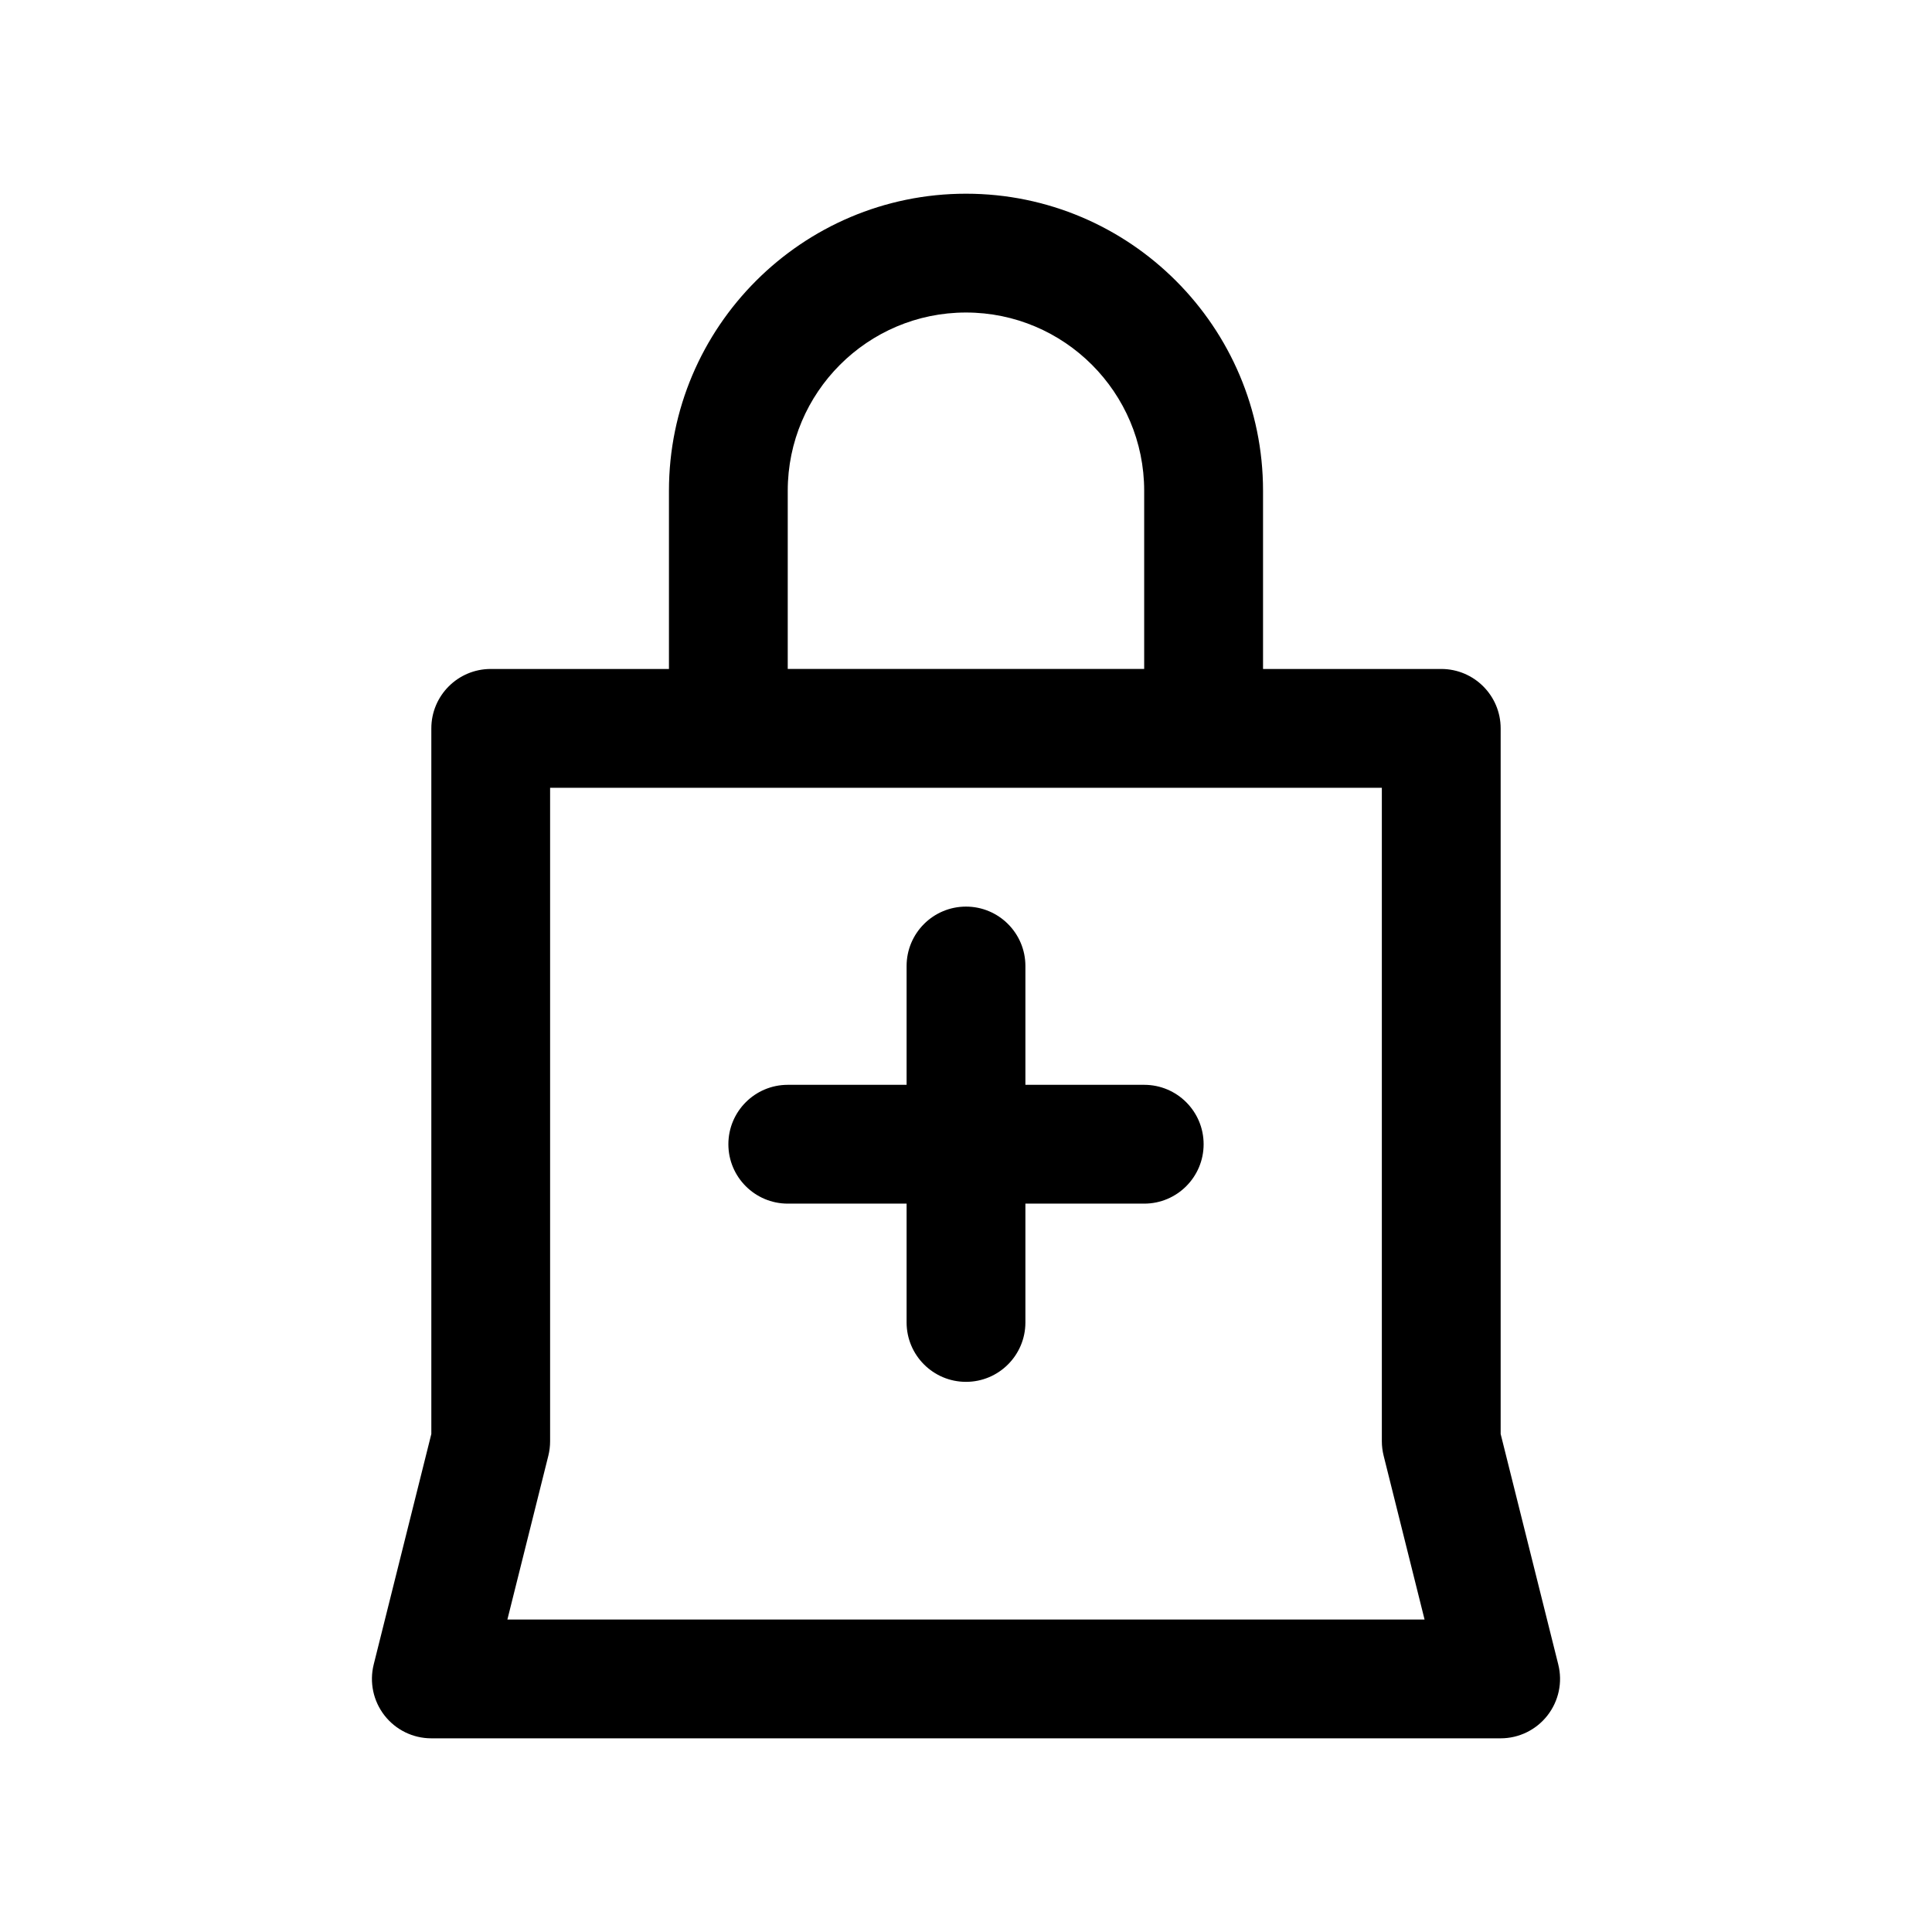
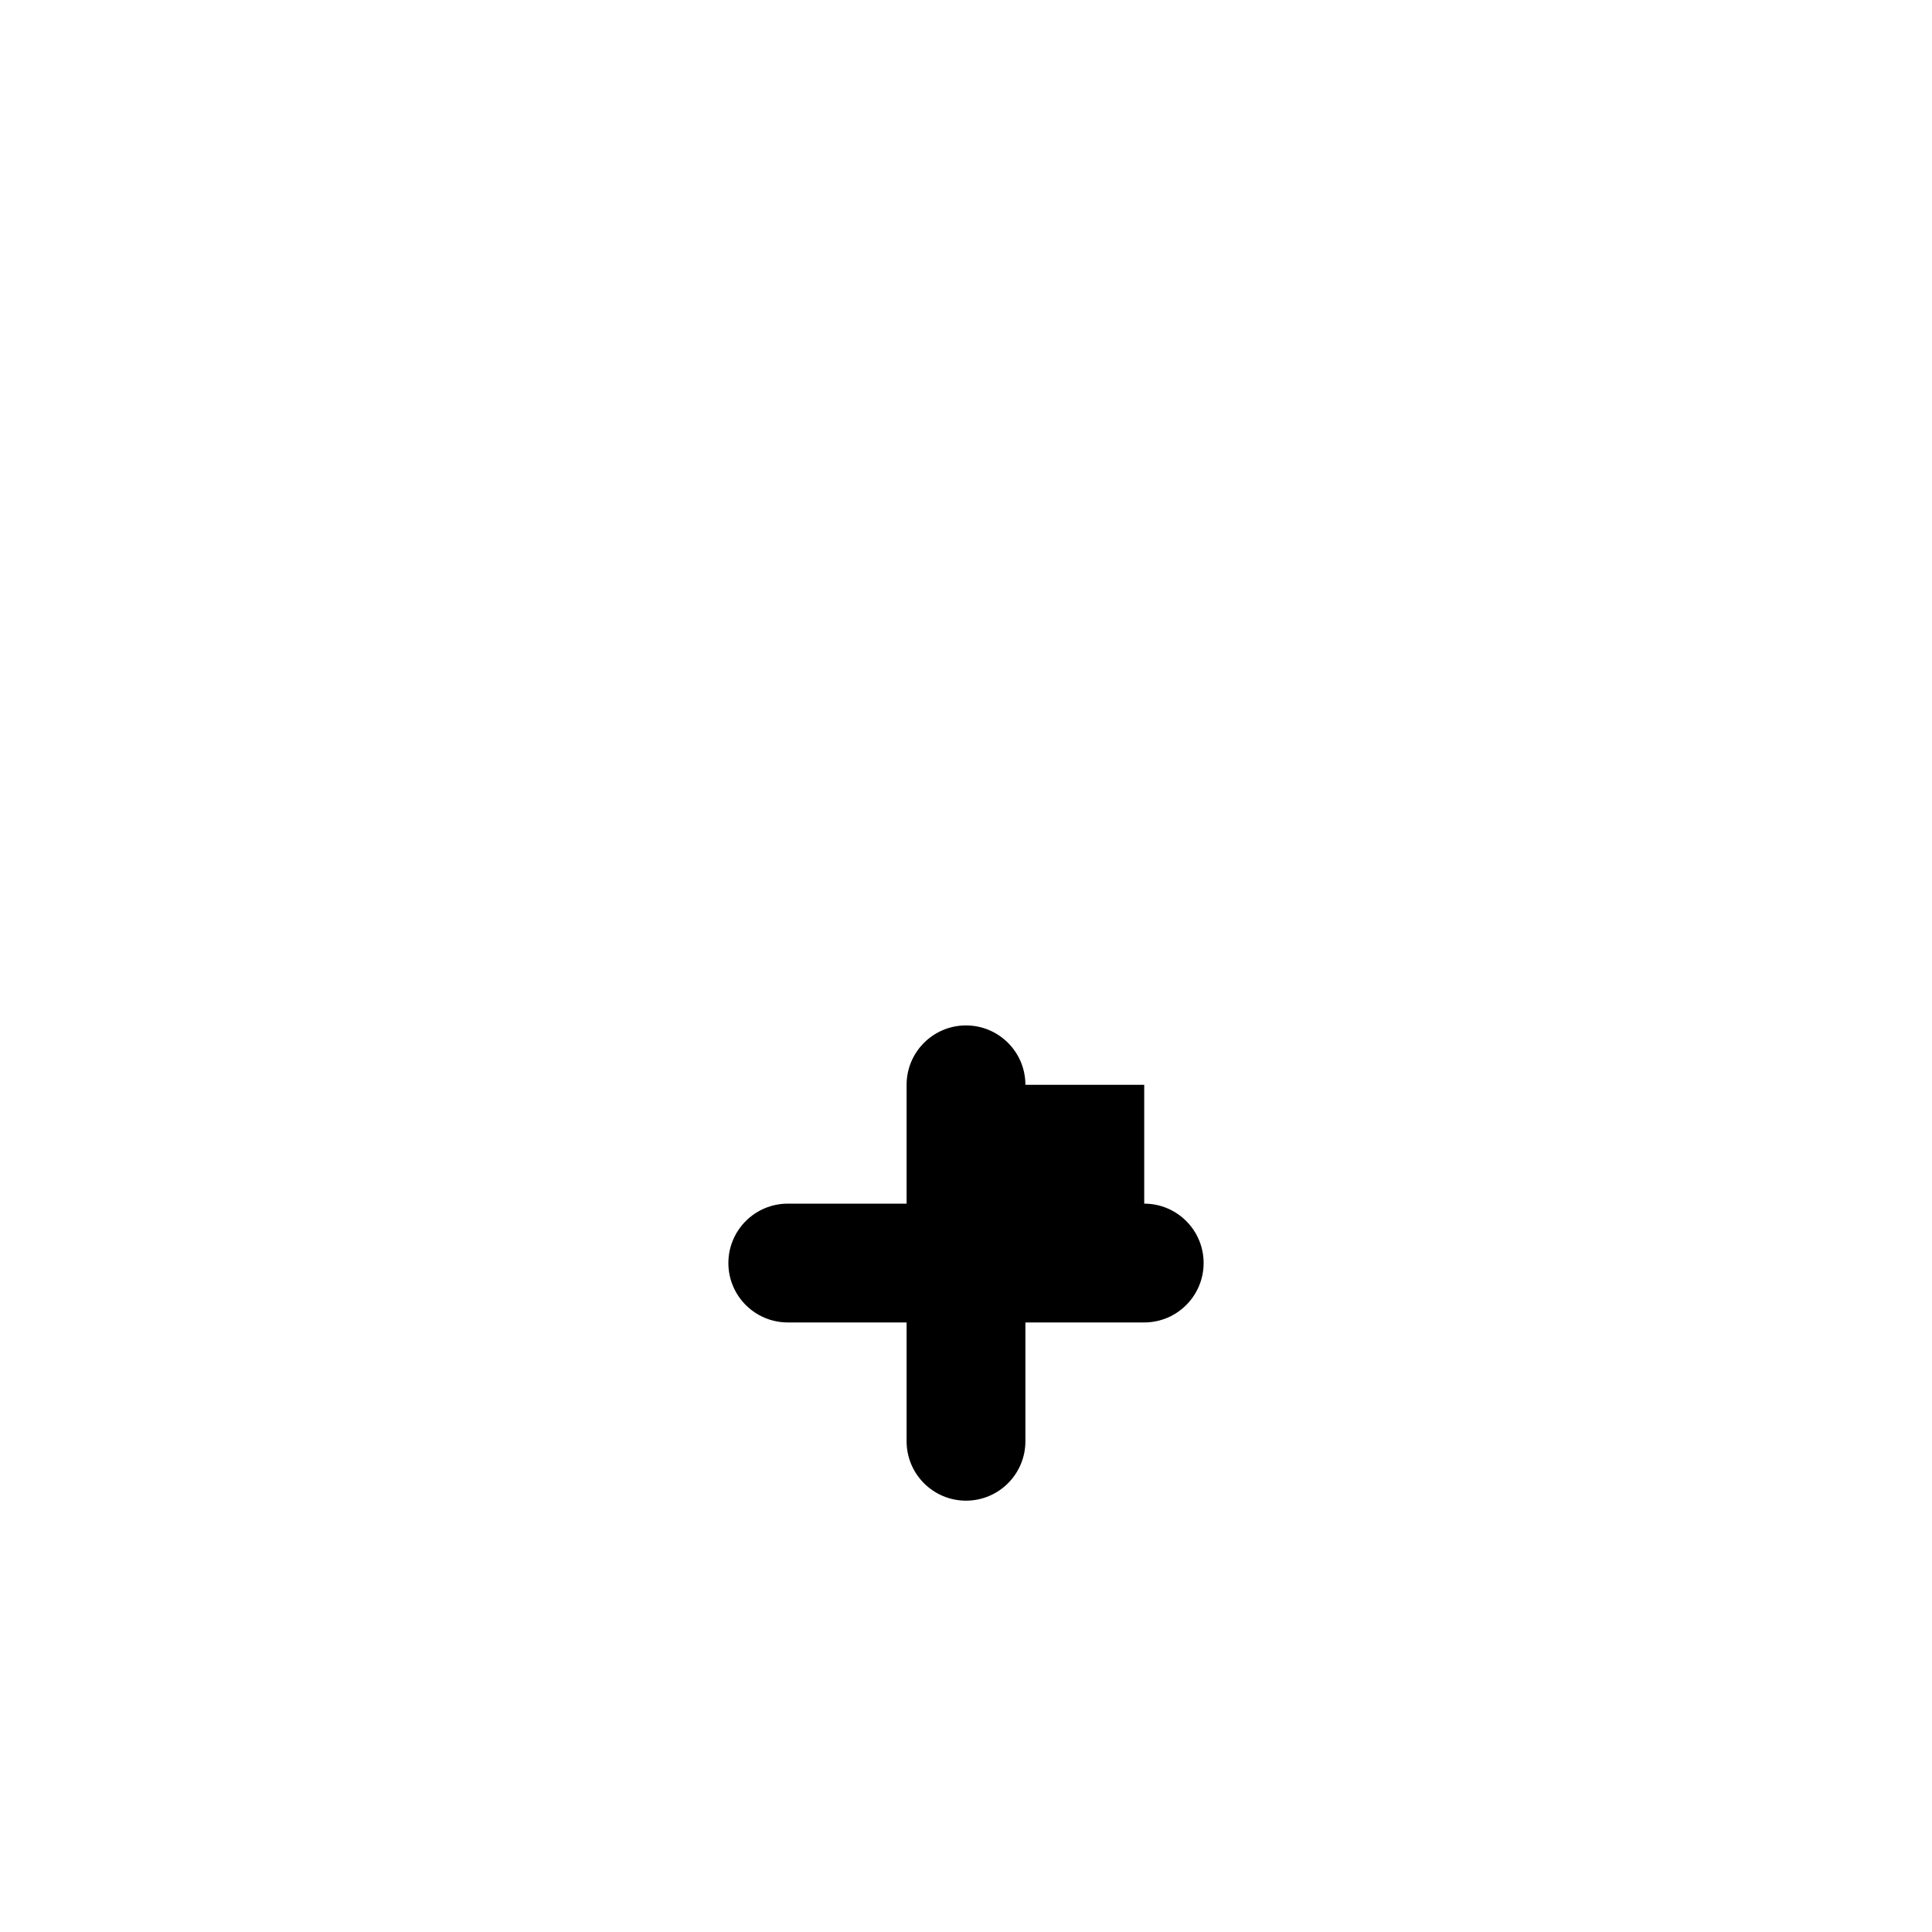
<svg xmlns="http://www.w3.org/2000/svg" fill="#000000" width="800px" height="800px" version="1.1" viewBox="144 144 512 512">
  <g>
-     <path d="m556.96 585.11-15.27-61.094v-186.99c0-8.691-7.055-15.742-15.742-15.742h-47.23v-47.23c0-43.406-35.312-78.719-78.719-78.719s-78.719 35.312-78.719 78.719v47.23h-47.23c-8.691 0-15.742 7.055-15.742 15.742v186.99l-15.273 61.094c-1.172 4.707-0.117 9.684 2.867 13.508 2.973 3.816 7.547 6.055 12.395 6.055h283.39c4.848 0 9.422-2.234 12.406-6.062 2.984-3.824 4.047-8.801 2.863-13.5zm-204.2-311.06c0-26.047 21.184-47.23 47.23-47.23s47.23 21.184 47.23 47.23v47.23h-94.461zm-74.297 299.14 10.855-43.414c0.309-1.254 0.465-2.535 0.465-3.82v-173.18h220.42v173.18c0 1.281 0.164 2.566 0.473 3.816l10.848 43.418z" />
-     <path d="m447.23 431.49h-31.488v-31.488c0-8.691-7.055-15.742-15.742-15.742-8.691 0-15.742 7.055-15.742 15.742v31.488h-31.488c-8.691 0-15.742 7.055-15.742 15.742 0 8.691 7.055 15.742 15.742 15.742h31.488v31.488c0 8.691 7.055 15.742 15.742 15.742 8.691 0 15.742-7.055 15.742-15.742v-31.488h31.488c8.691 0 15.742-7.055 15.742-15.742 0.004-8.691-7.051-15.742-15.742-15.742z" />
+     <path d="m447.23 431.49h-31.488c0-8.691-7.055-15.742-15.742-15.742-8.691 0-15.742 7.055-15.742 15.742v31.488h-31.488c-8.691 0-15.742 7.055-15.742 15.742 0 8.691 7.055 15.742 15.742 15.742h31.488v31.488c0 8.691 7.055 15.742 15.742 15.742 8.691 0 15.742-7.055 15.742-15.742v-31.488h31.488c8.691 0 15.742-7.055 15.742-15.742 0.004-8.691-7.051-15.742-15.742-15.742z" />
  </g>
</svg>